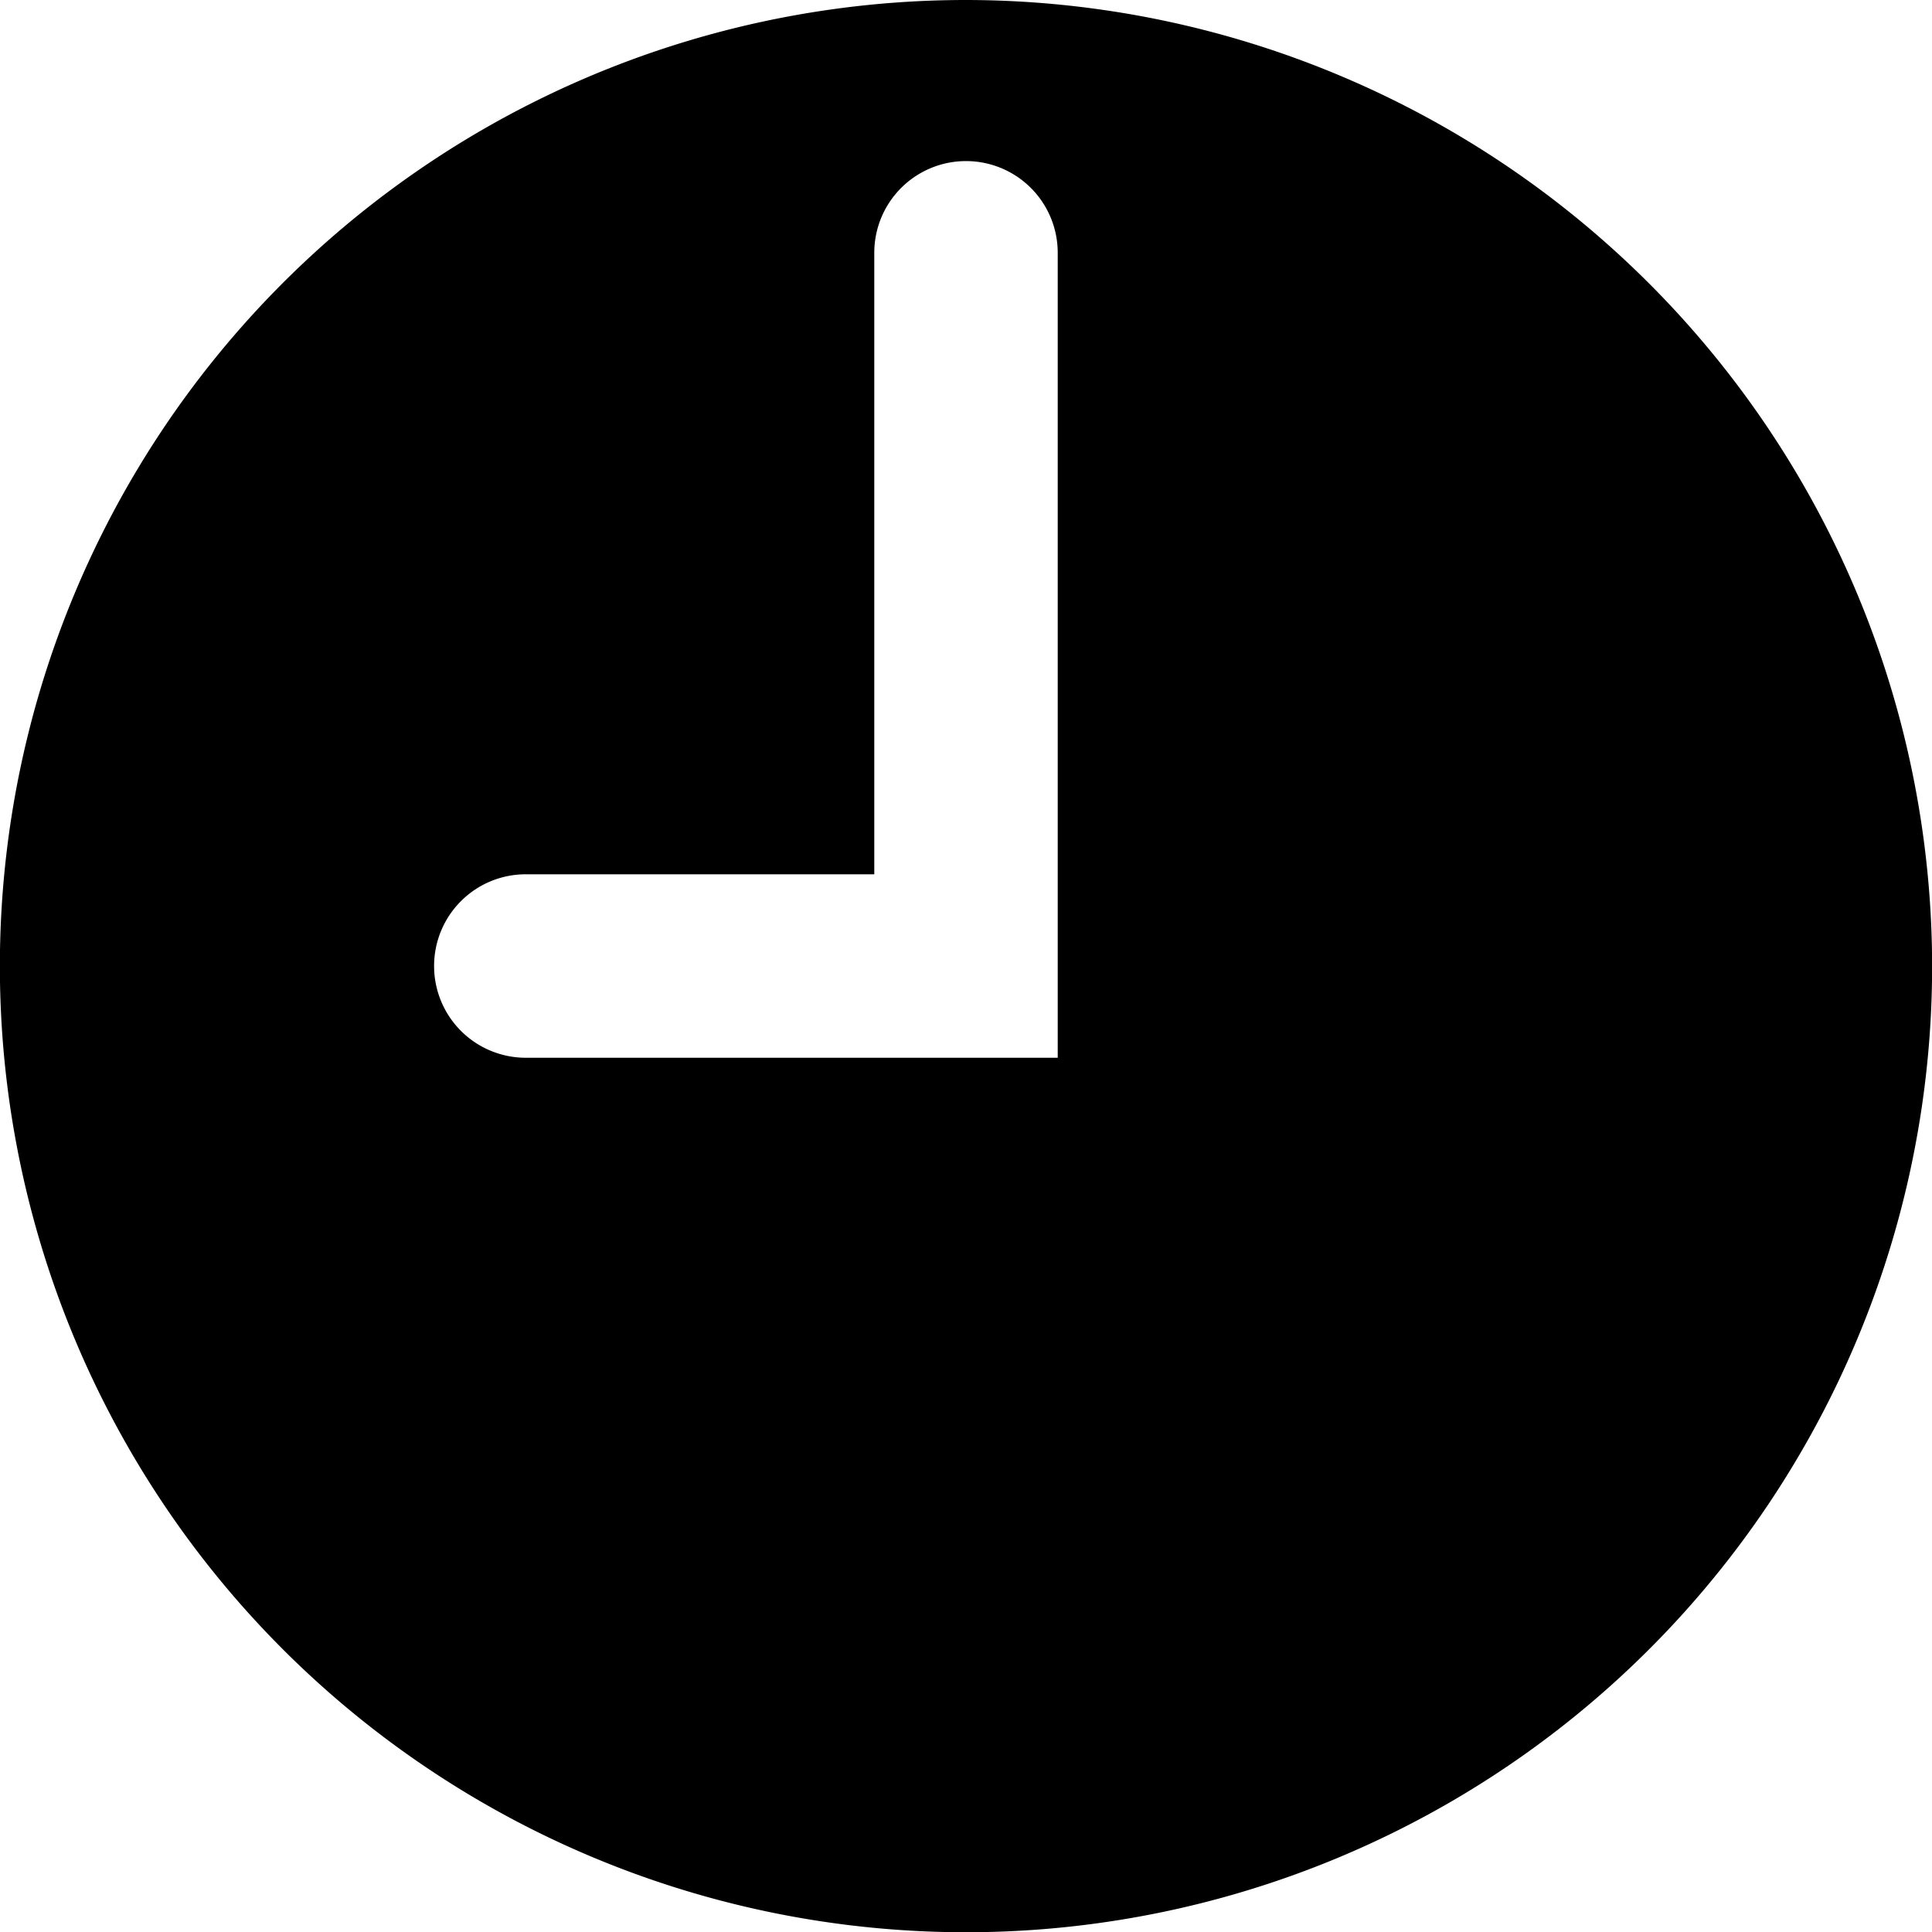
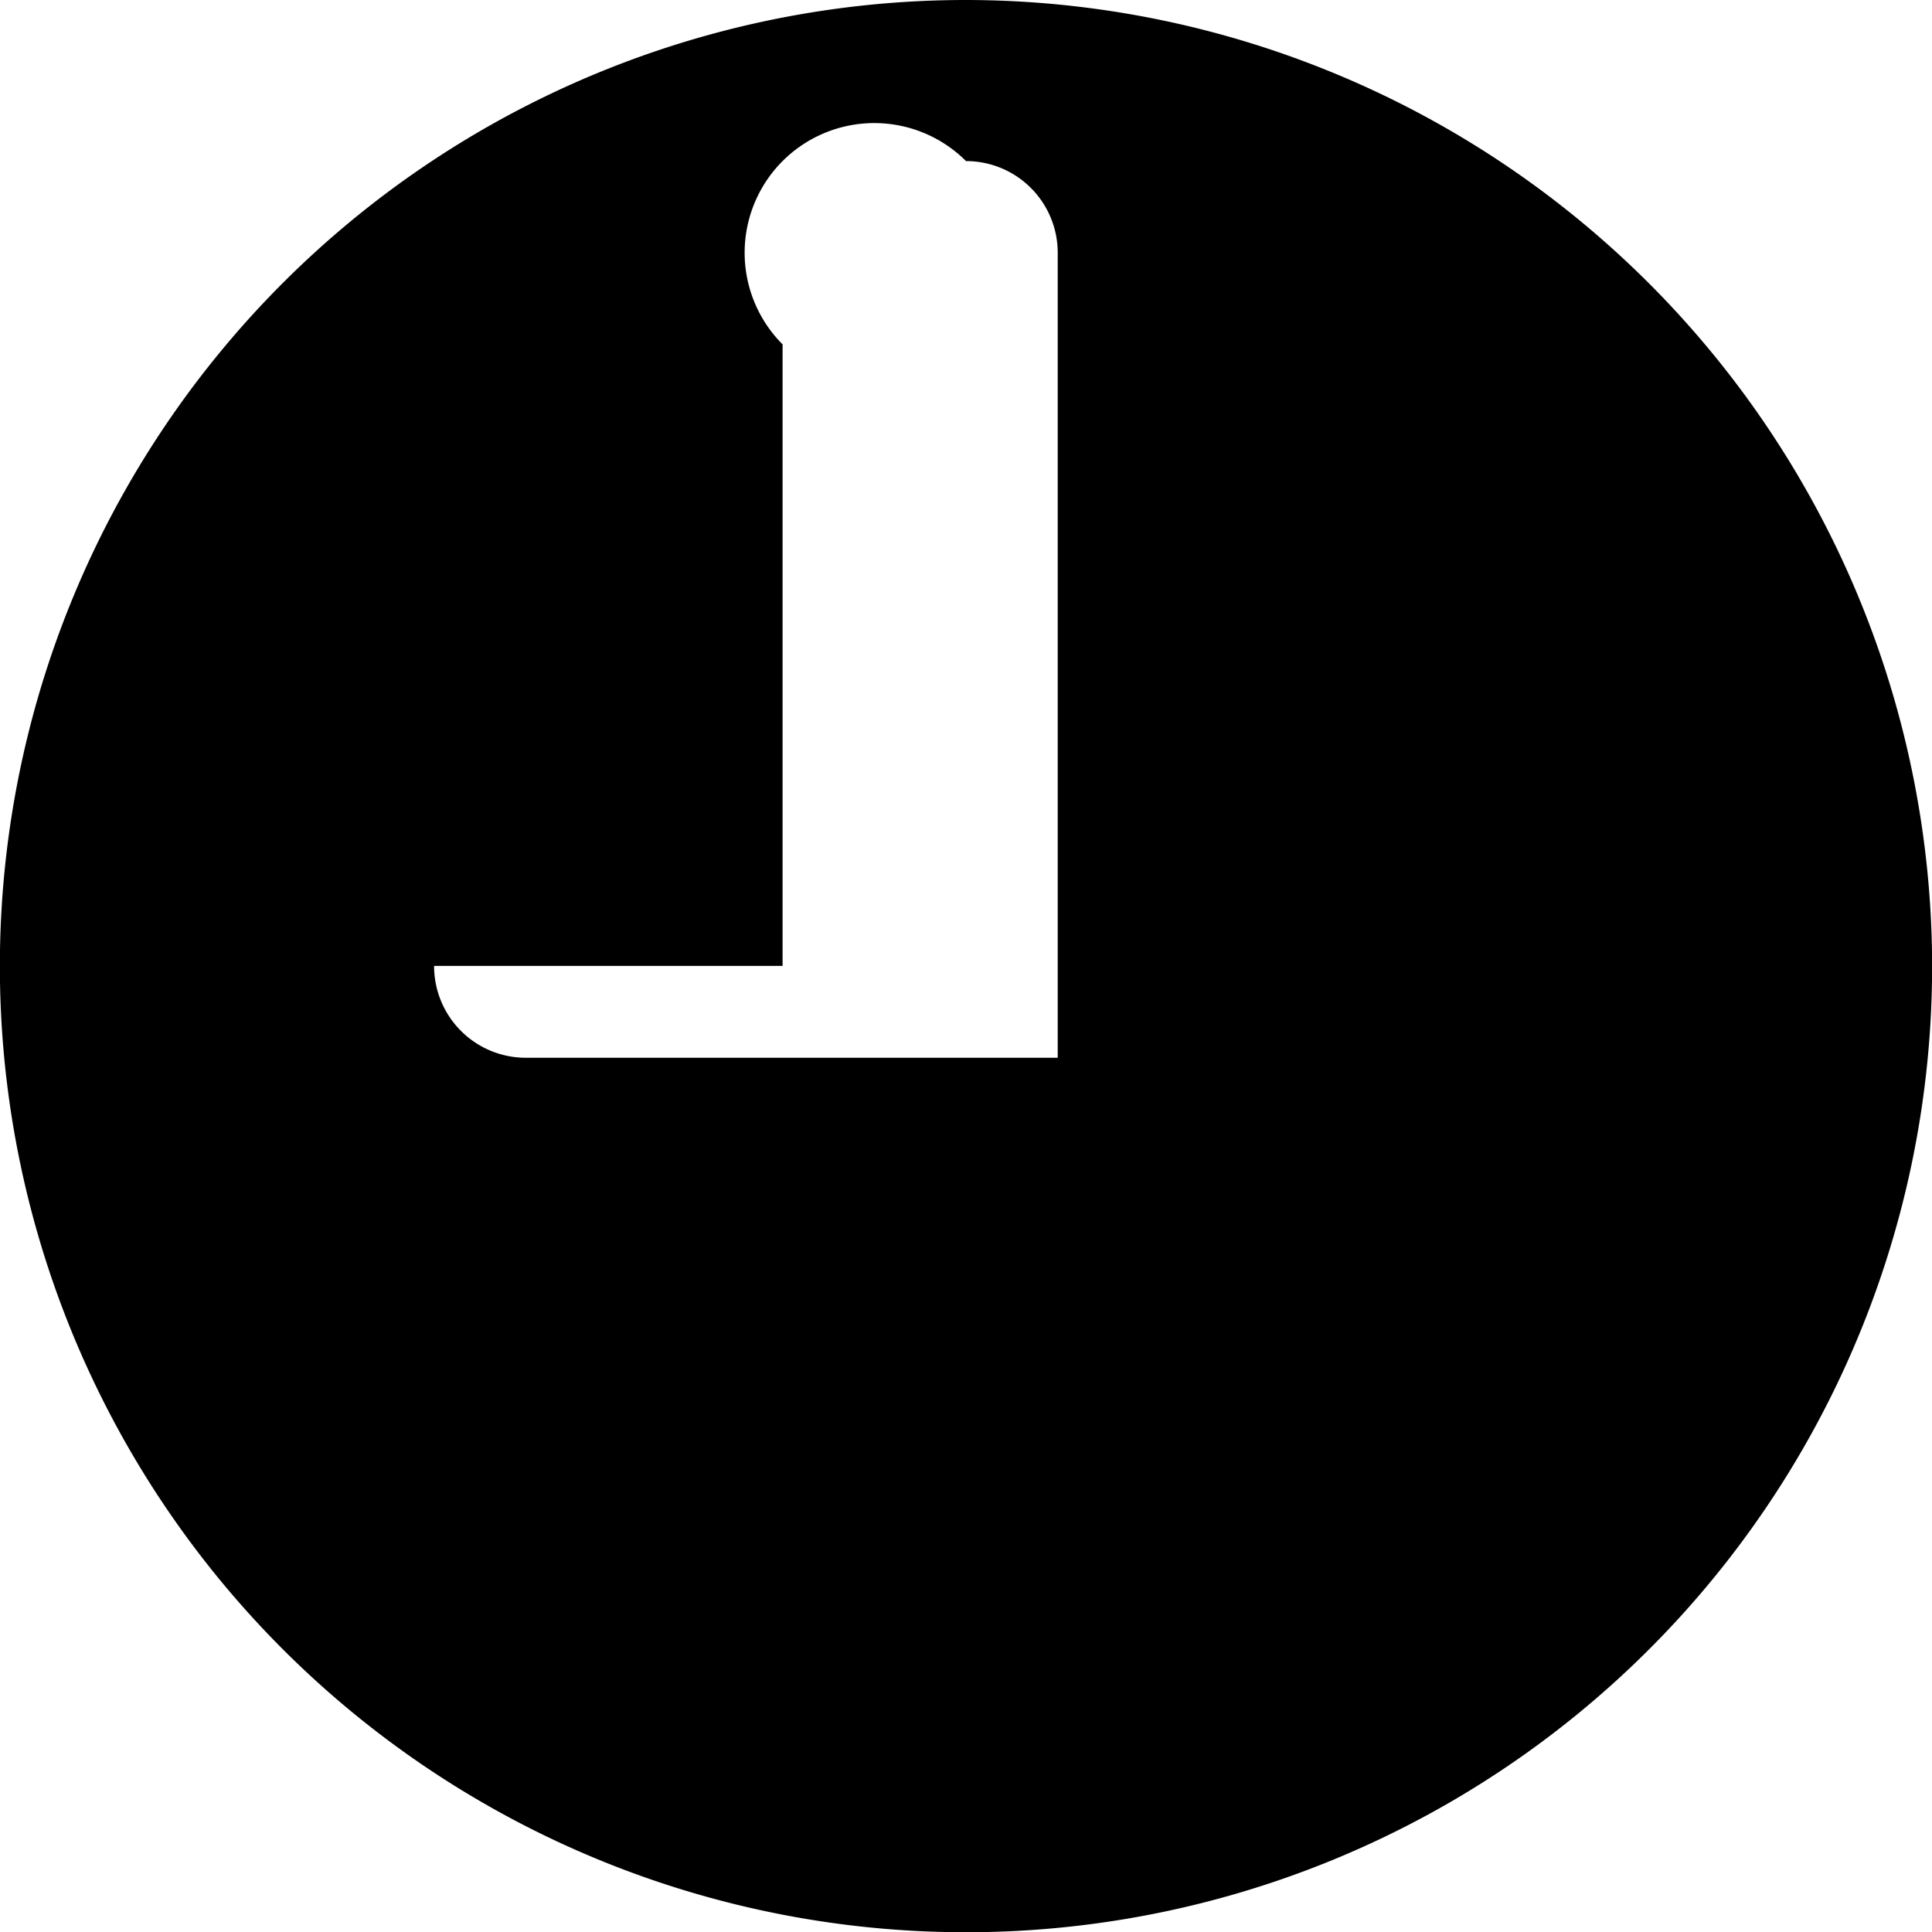
<svg xmlns="http://www.w3.org/2000/svg" width="93.188" height="93.19" viewBox="0 0 93.188 93.19">
  <defs>
    <style>
      .cls-1 {
        fill-rule: evenodd;
      }
    </style>
  </defs>
-   <path id="icon" class="cls-1" d="M375,8624.53a46.6,46.6,0,1,0,46.6,46.59A46.645,46.645,0,0,0,375,8624.53Zm4.424,51.02H353.767a4.425,4.425,0,0,1-4.423-4.43h0a4.423,4.423,0,0,1,4.423-4.42h16.809v-29.98A4.423,4.423,0,0,1,375,8632.3h0a4.422,4.422,0,0,1,4.424,4.42v38.83Z" transform="translate(-328.406 -8624.53)" />
+   <path id="icon" class="cls-1" d="M375,8624.53a46.6,46.6,0,1,0,46.6,46.59A46.645,46.645,0,0,0,375,8624.53Zm4.424,51.02H353.767a4.425,4.425,0,0,1-4.423-4.43h0h16.809v-29.98A4.423,4.423,0,0,1,375,8632.3h0a4.422,4.422,0,0,1,4.424,4.42v38.83Z" transform="translate(-328.406 -8624.53)" />
</svg>